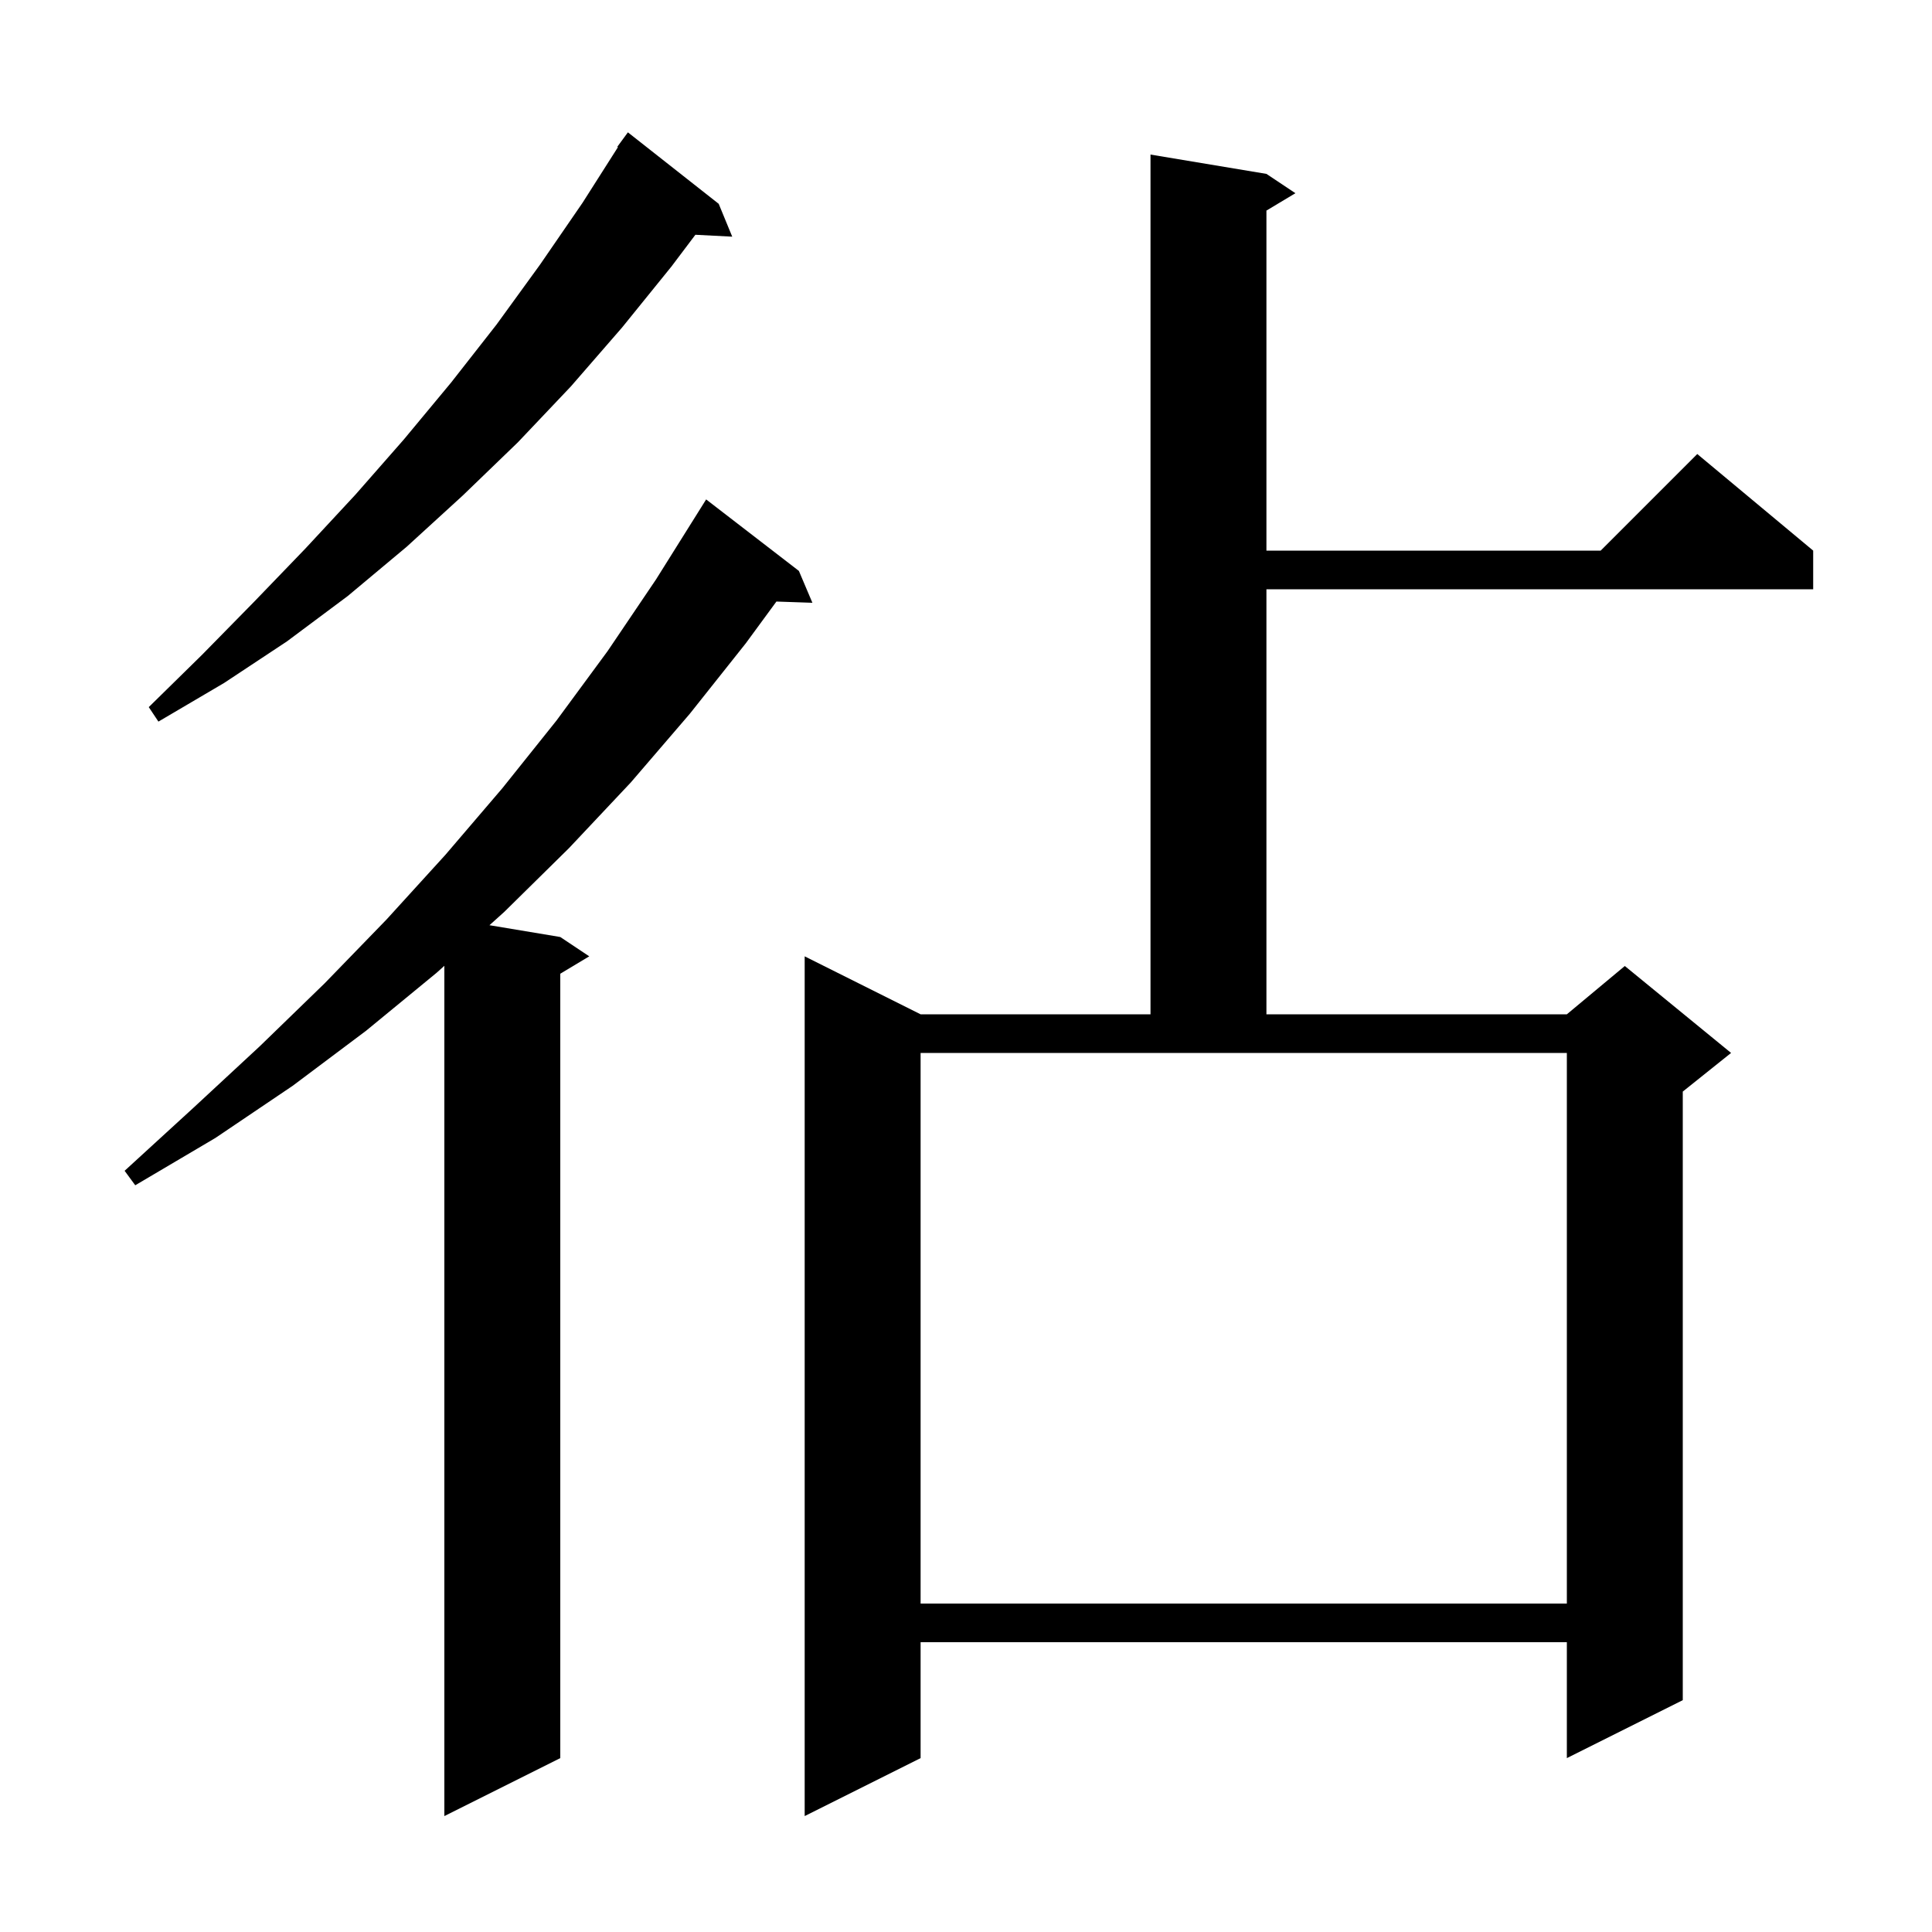
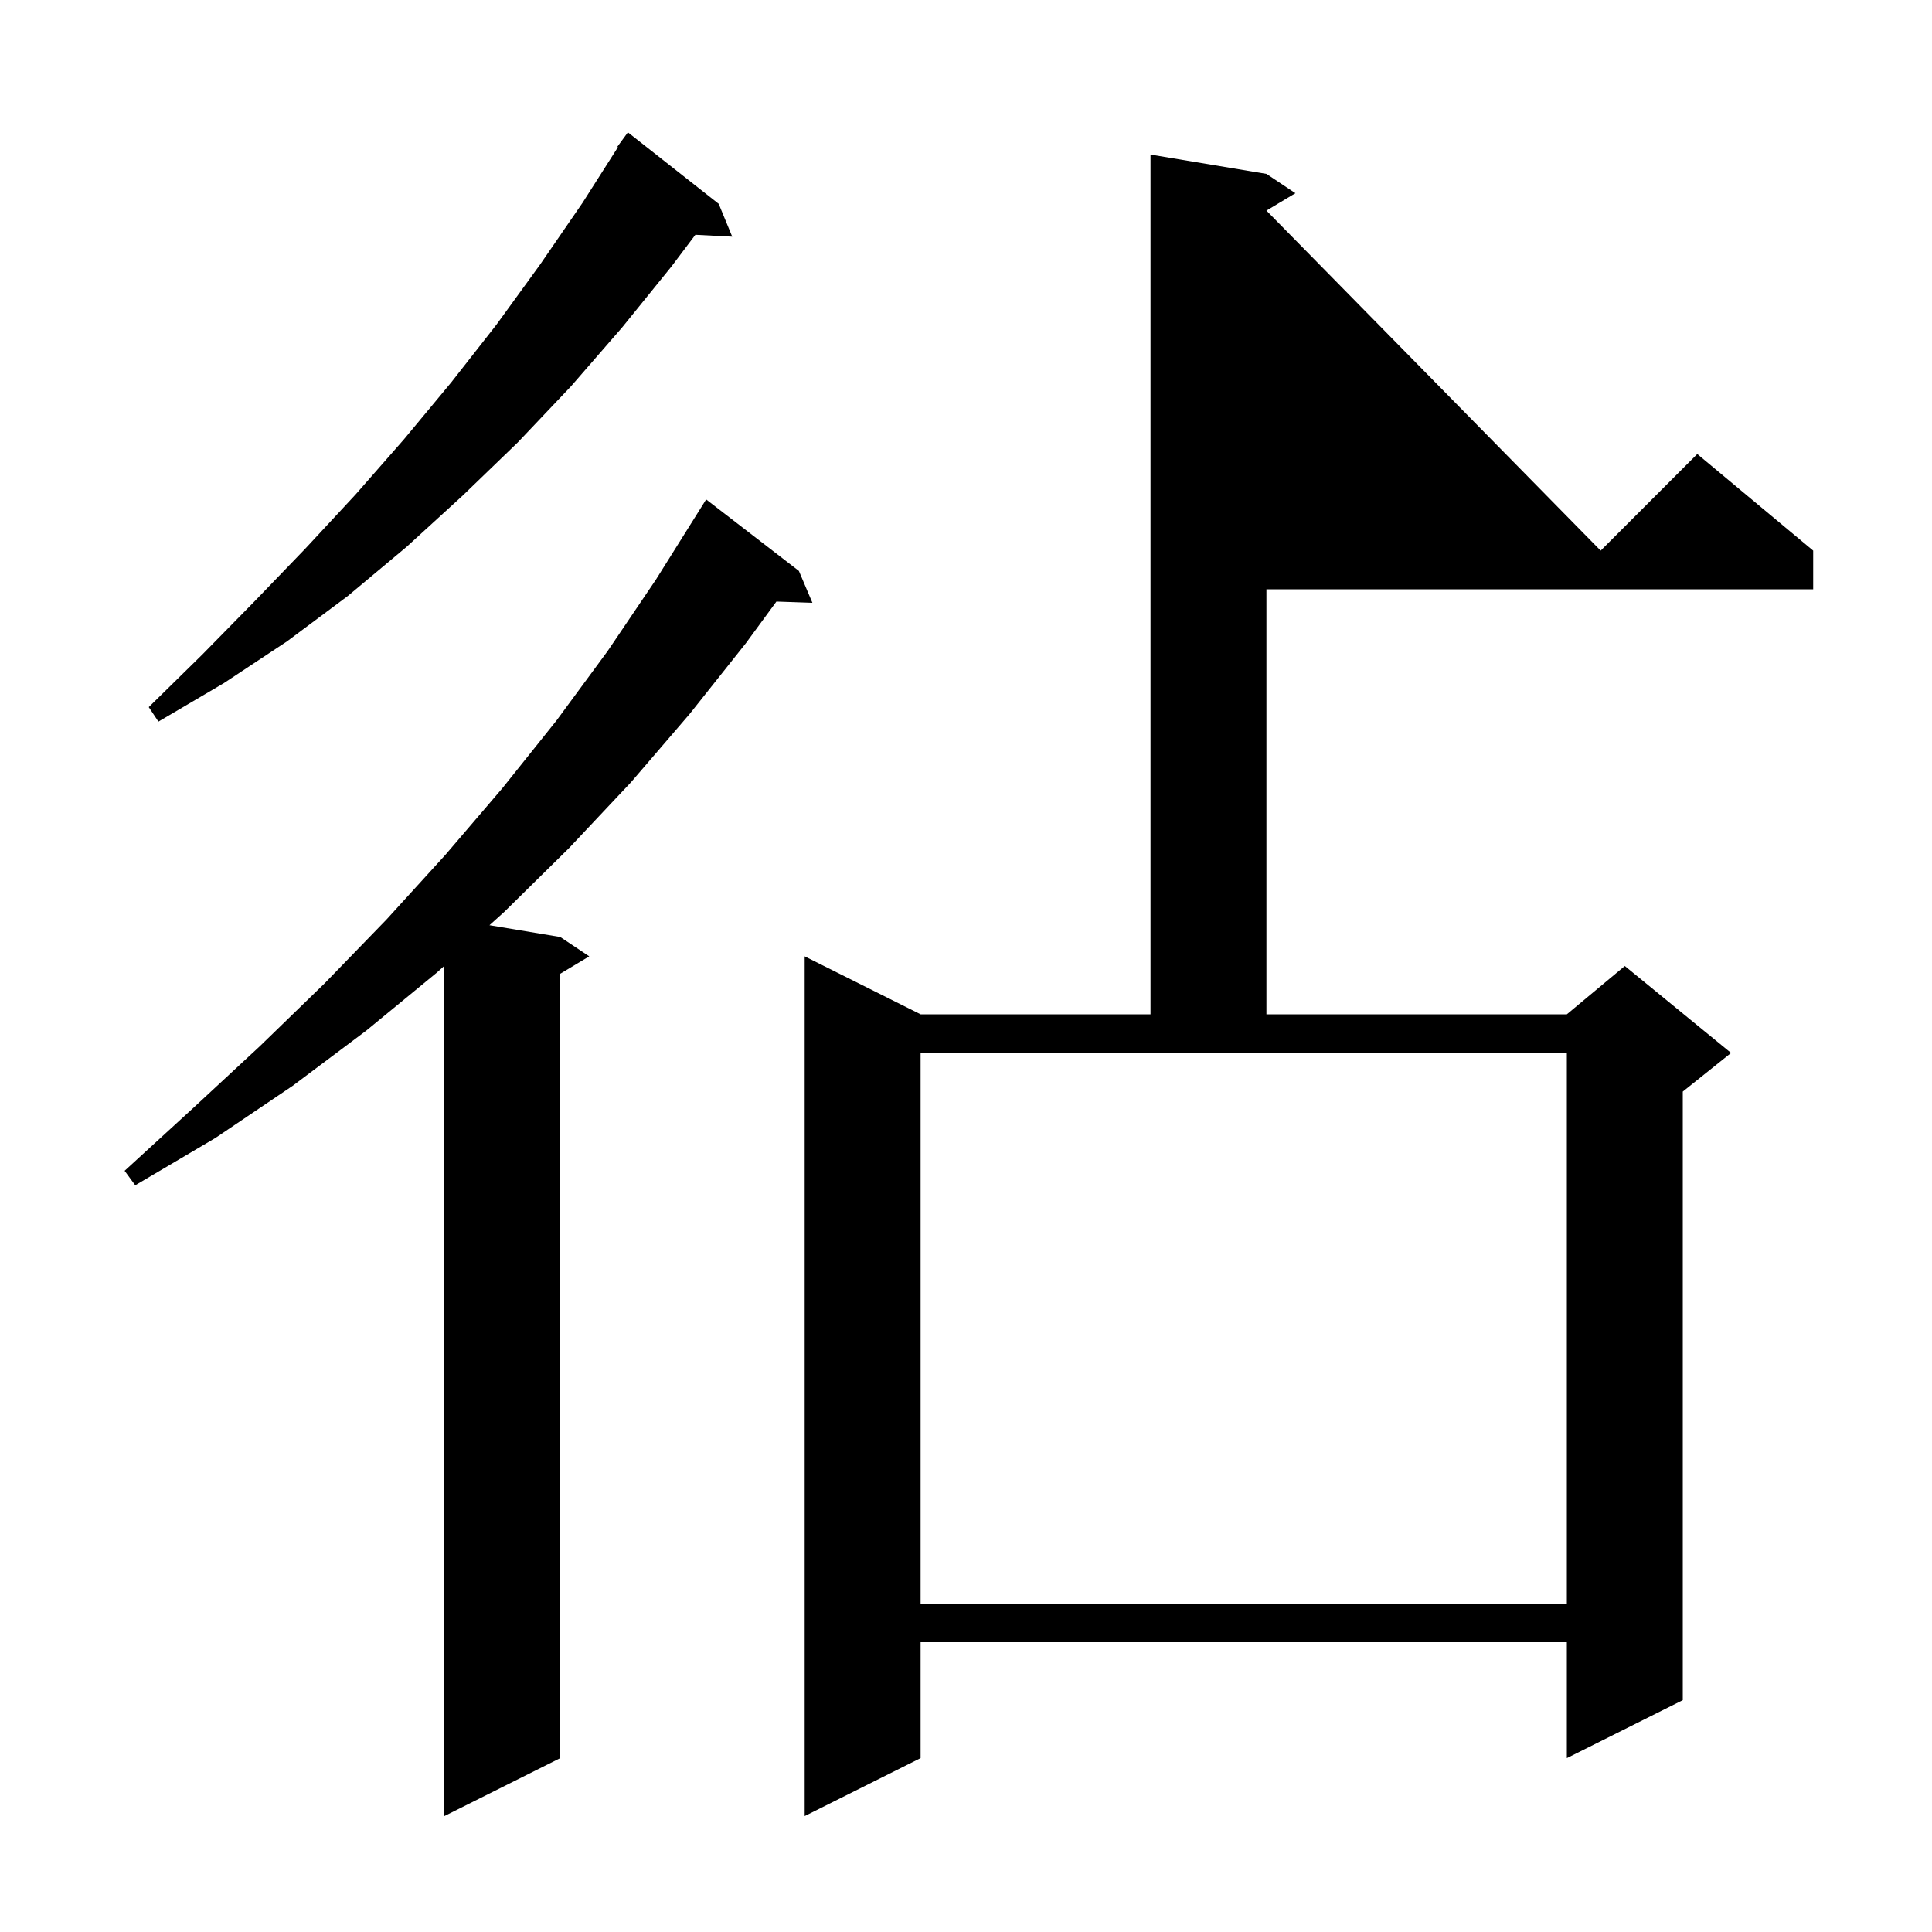
<svg xmlns="http://www.w3.org/2000/svg" version="1.1" baseProfile="full" viewBox="0 0 200 200" width="200" height="200">
  <g fill="currentColor">
-     <path d="M 82.7 59.1 L 84.1 62.4 L 80.374 62.272 L 77.2 66.6 L 71.4 73.9 L 65.3 81.0 L 58.9 87.8 L 52.2 94.4 L 50.669 95.778 L 58.0 97.0 L 61.0 99.0 L 58.0 100.8 L 58.0 182.0 L 46.0 188.0 L 46.0 99.98 L 45.2 100.7 L 37.9 106.7 L 30.3 112.4 L 22.3 117.8 L 14.0 122.7 L 12.9 121.2 L 20.0 114.7 L 26.9 108.3 L 33.6 101.8 L 40.0 95.2 L 46.1 88.5 L 52.0 81.6 L 57.6 74.6 L 62.9 67.4 L 67.9 60.0 L 72.6 52.5 L 73.1 51.7 Z M 131.1 18.0 L 134.1 20.0 L 131.1 21.8 L 131.1 57.0 L 165.7 57.0 L 175.7 47.0 L 187.7 57.0 L 187.7 61.0 L 131.1 61.0 L 131.1 105.0 L 162.2 105.0 L 168.2 100.0 L 179.2 109.0 L 174.2 113.0 L 174.2 176.0 L 162.2 182.0 L 162.2 170.0 L 95.3 170.0 L 95.3 182.0 L 83.3 188.0 L 83.3 99.0 L 95.3 105.0 L 119.1 105.0 L 119.1 16.0 Z M 95.3 166.0 L 162.2 166.0 L 162.2 109.0 L 95.3 109.0 Z M 74.4 21.1 L 75.8 24.5 L 71.986 24.303 L 69.5 27.6 L 64.4 33.9 L 59.1 40.0 L 53.6 45.8 L 47.9 51.3 L 42.1 56.6 L 36.0 61.7 L 29.7 66.4 L 23.2 70.7 L 16.4 74.7 L 15.4 73.2 L 20.9 67.8 L 26.3 62.3 L 31.6 56.8 L 36.8 51.2 L 41.8 45.5 L 46.7 39.6 L 51.4 33.6 L 55.9 27.4 L 60.3 21.0 L 63.967 15.238 L 63.9 15.2 L 65.0 13.7 Z " />
+     <path d="M 82.7 59.1 L 84.1 62.4 L 80.374 62.272 L 77.2 66.6 L 71.4 73.9 L 65.3 81.0 L 58.9 87.8 L 52.2 94.4 L 50.669 95.778 L 58.0 97.0 L 61.0 99.0 L 58.0 100.8 L 58.0 182.0 L 46.0 188.0 L 46.0 99.98 L 45.2 100.7 L 37.9 106.7 L 30.3 112.4 L 22.3 117.8 L 14.0 122.7 L 12.9 121.2 L 20.0 114.7 L 26.9 108.3 L 33.6 101.8 L 40.0 95.2 L 46.1 88.5 L 52.0 81.6 L 57.6 74.6 L 62.9 67.4 L 67.9 60.0 L 72.6 52.5 L 73.1 51.7 Z M 131.1 18.0 L 134.1 20.0 L 131.1 21.8 L 165.7 57.0 L 175.7 47.0 L 187.7 57.0 L 187.7 61.0 L 131.1 61.0 L 131.1 105.0 L 162.2 105.0 L 168.2 100.0 L 179.2 109.0 L 174.2 113.0 L 174.2 176.0 L 162.2 182.0 L 162.2 170.0 L 95.3 170.0 L 95.3 182.0 L 83.3 188.0 L 83.3 99.0 L 95.3 105.0 L 119.1 105.0 L 119.1 16.0 Z M 95.3 166.0 L 162.2 166.0 L 162.2 109.0 L 95.3 109.0 Z M 74.4 21.1 L 75.8 24.5 L 71.986 24.303 L 69.5 27.6 L 64.4 33.9 L 59.1 40.0 L 53.6 45.8 L 47.9 51.3 L 42.1 56.6 L 36.0 61.7 L 29.7 66.4 L 23.2 70.7 L 16.4 74.7 L 15.4 73.2 L 20.9 67.8 L 26.3 62.3 L 31.6 56.8 L 36.8 51.2 L 41.8 45.5 L 46.7 39.6 L 51.4 33.6 L 55.9 27.4 L 60.3 21.0 L 63.967 15.238 L 63.9 15.2 L 65.0 13.7 Z " />
  </g>
</svg>